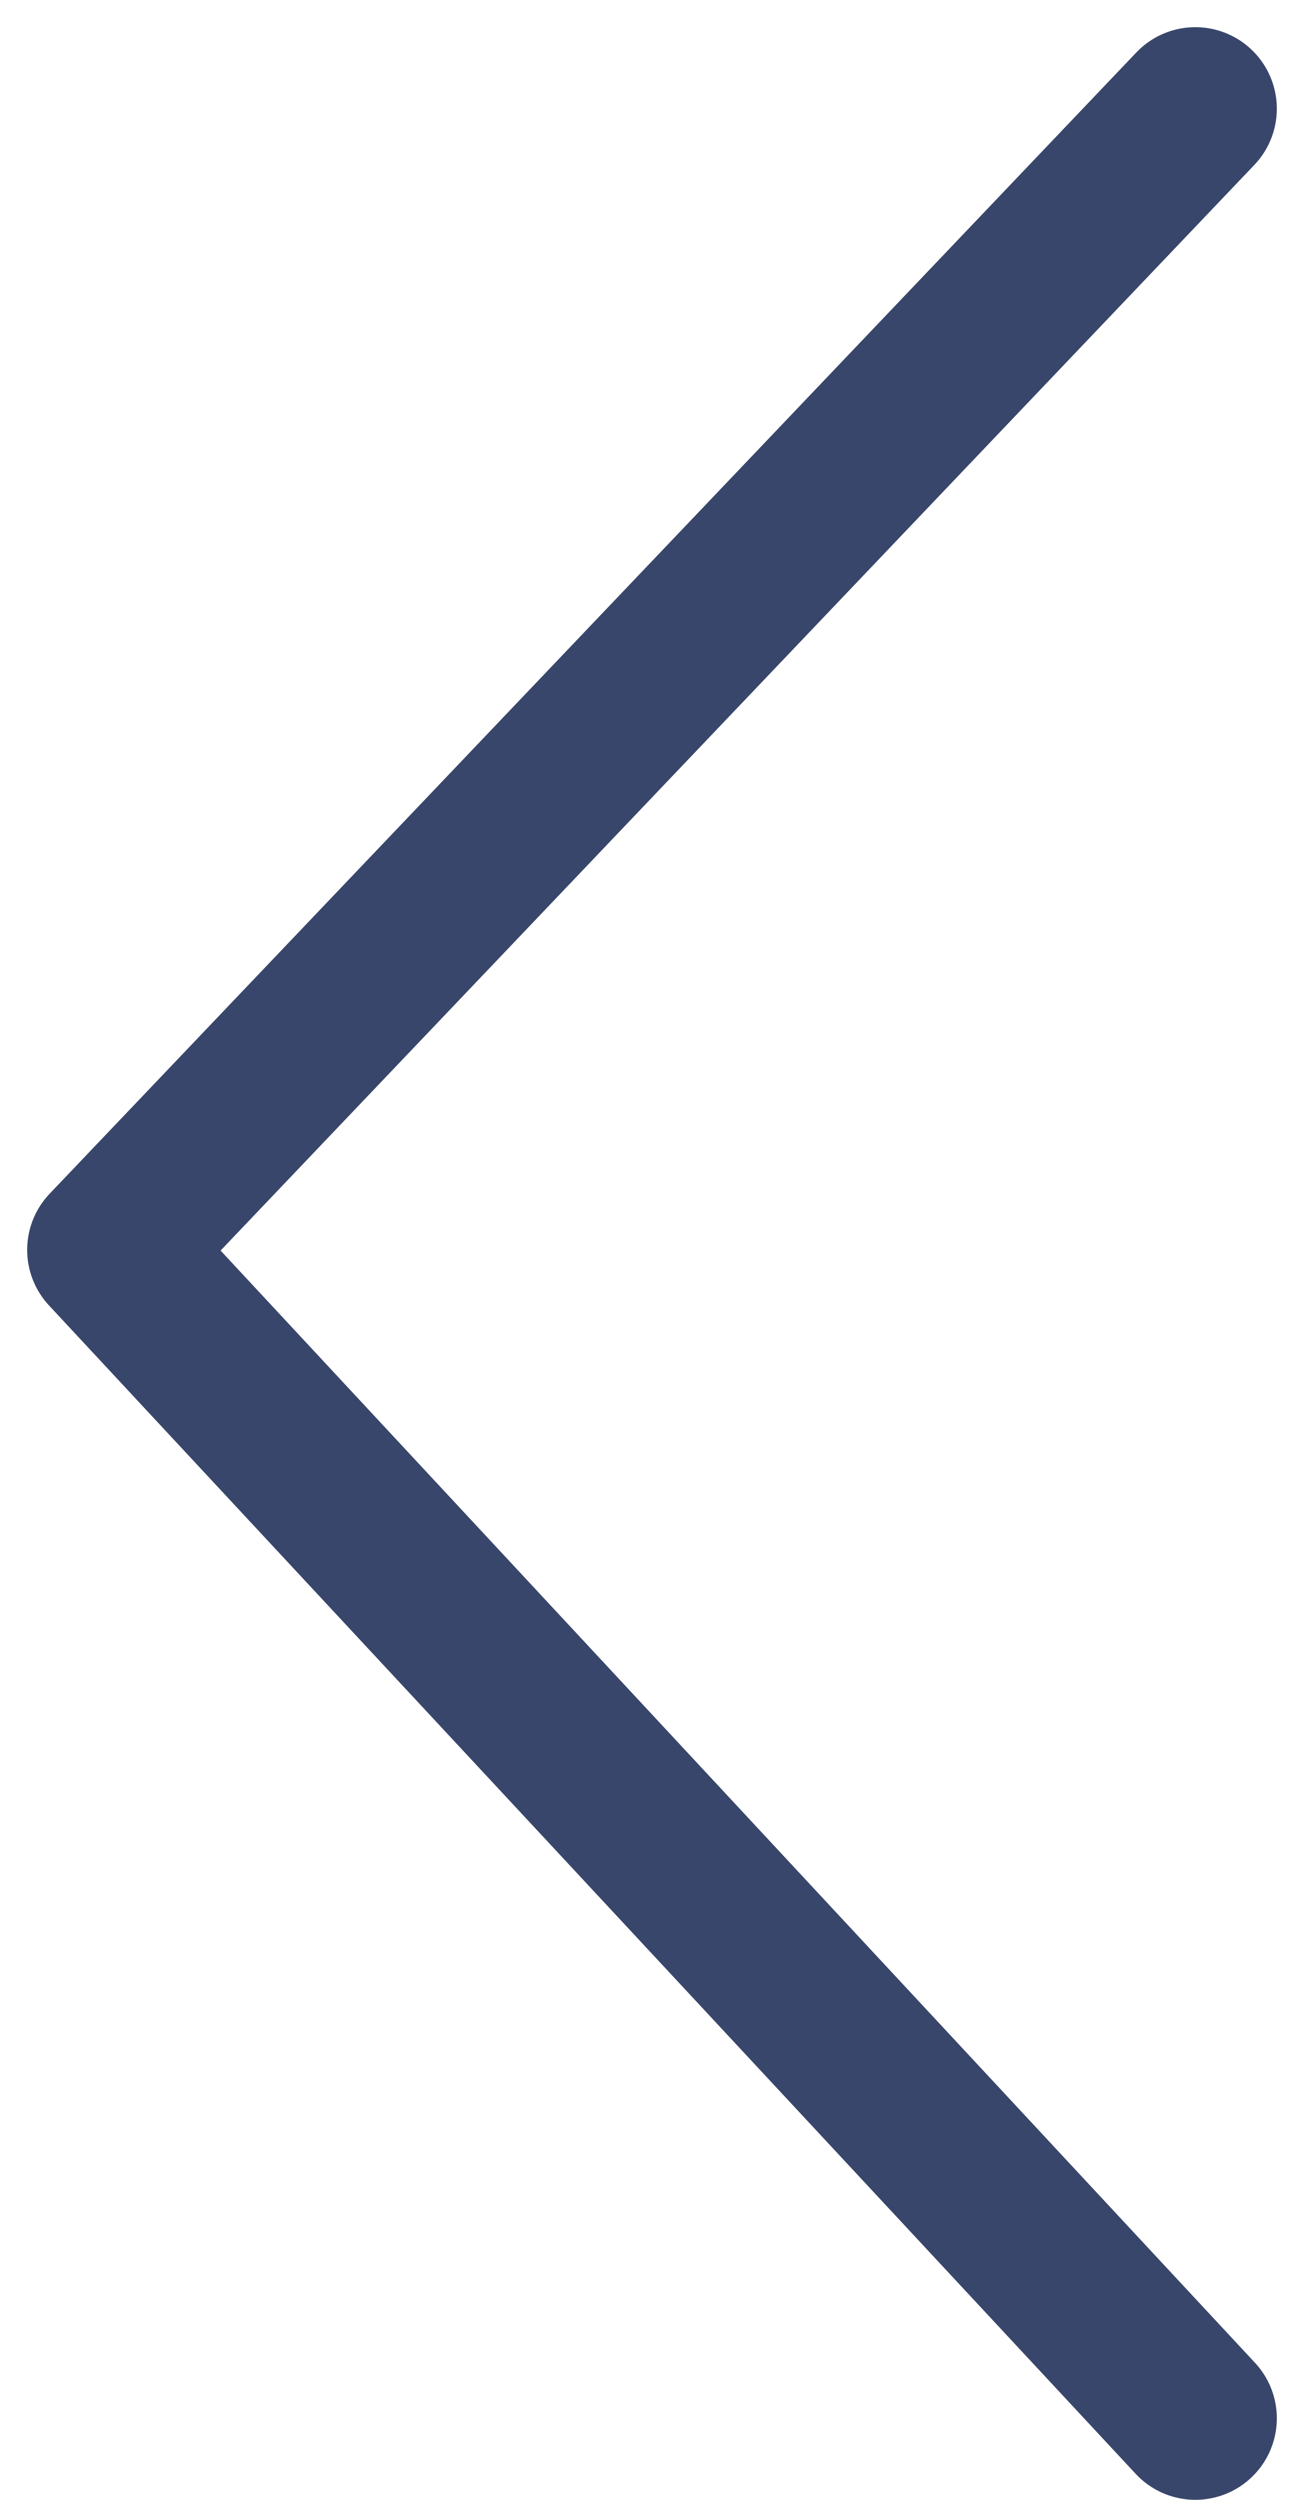
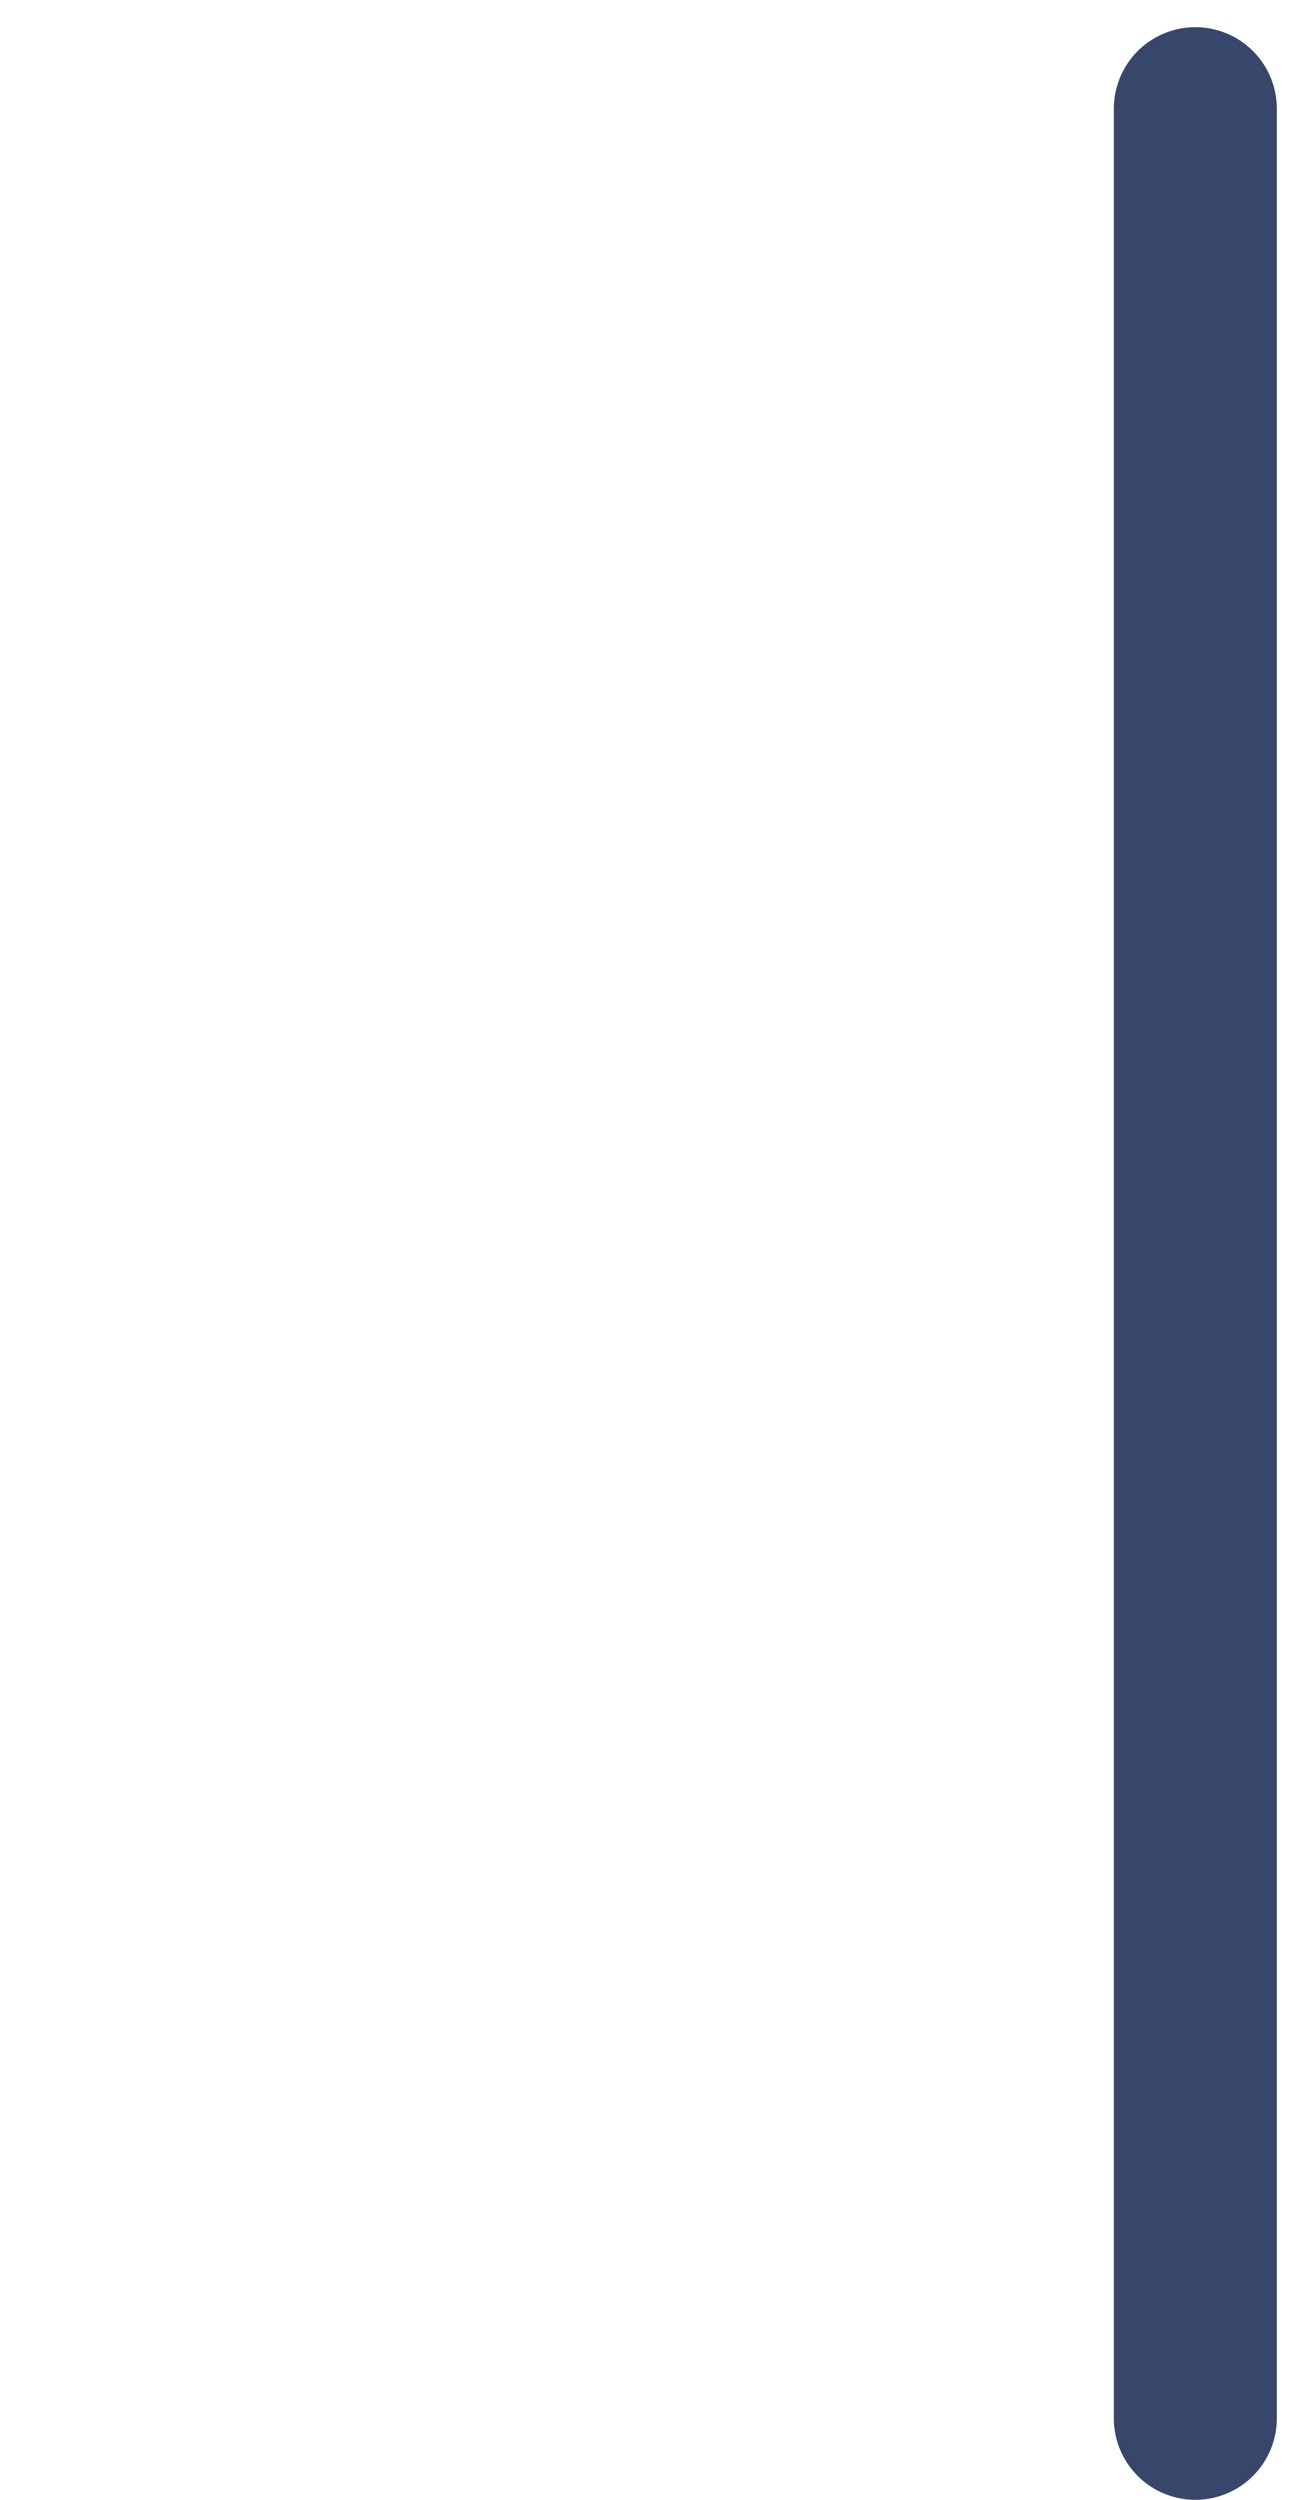
<svg xmlns="http://www.w3.org/2000/svg" xml:space="preserve" viewBox="0 0 24 46" height="46px" width="24px" y="0px" x="0px" id="Layer_1" version="1.1">
-   <path d="M22,44.5L2,23L22,2" stroke-linejoin="round" stroke-linecap="round" stroke-width="3" stroke="#39466B" fill="none" />
+   <path d="M22,44.5L22,2" stroke-linejoin="round" stroke-linecap="round" stroke-width="3" stroke="#39466B" fill="none" />
</svg>